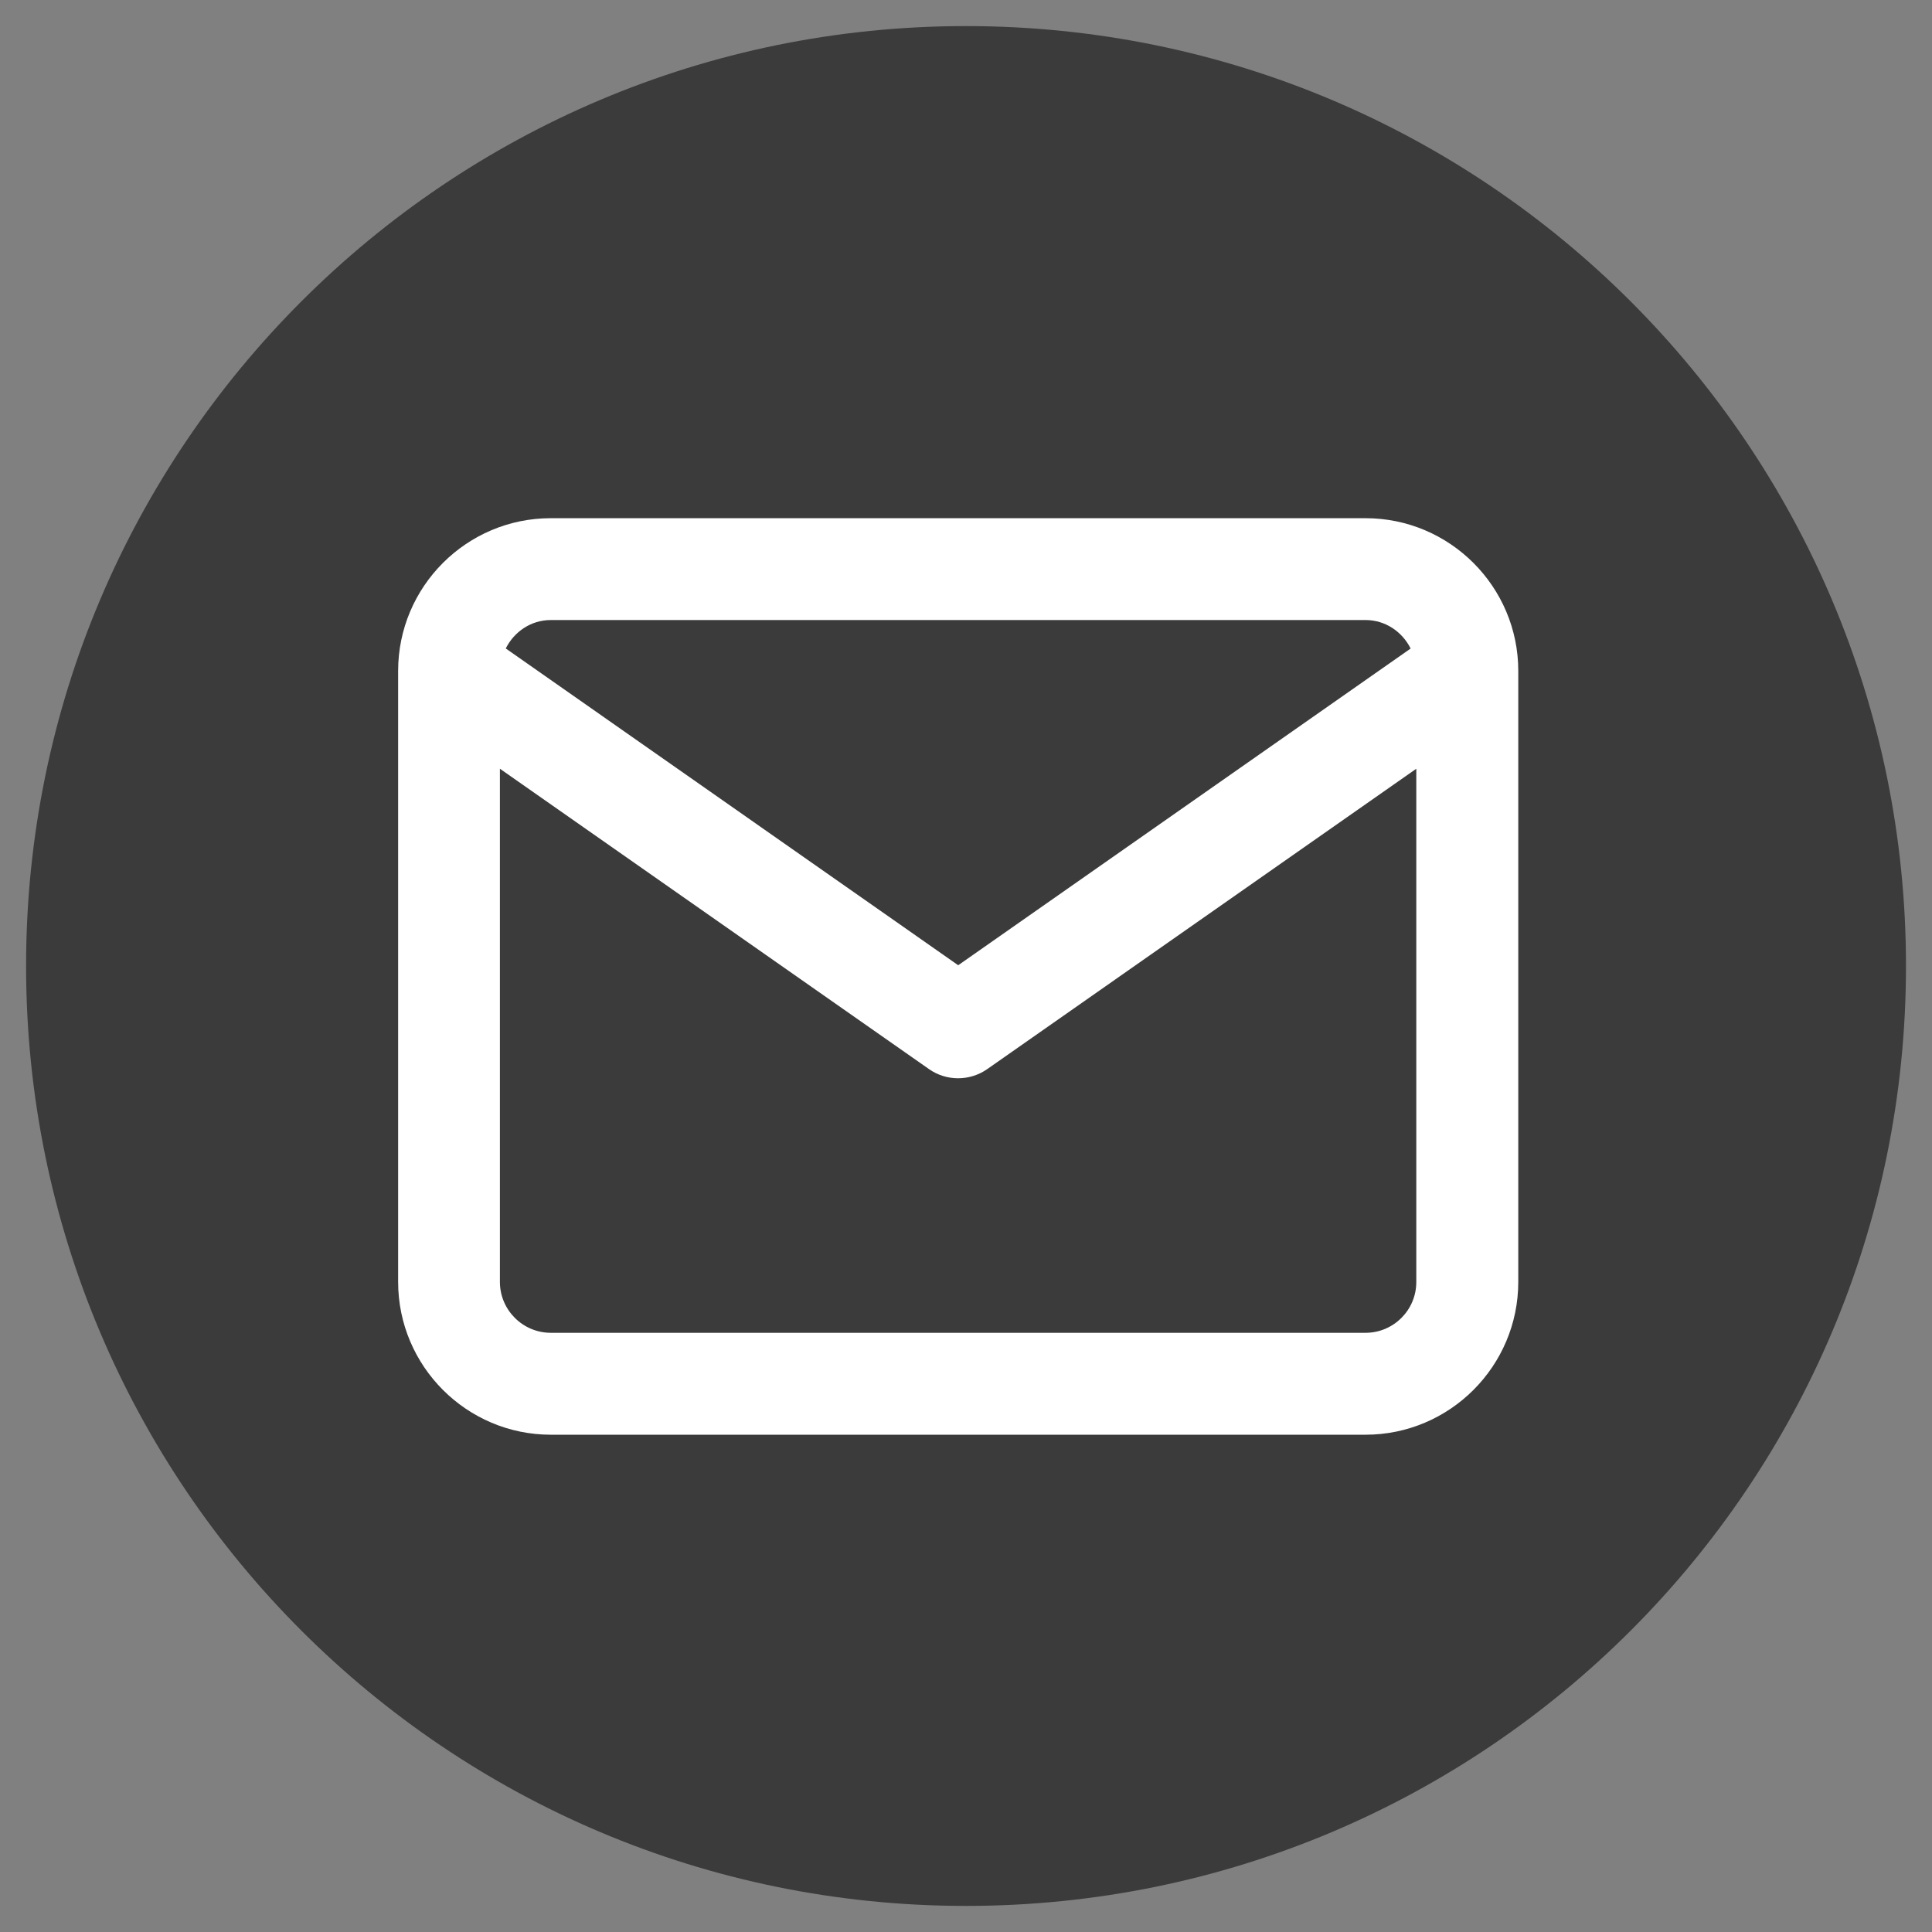
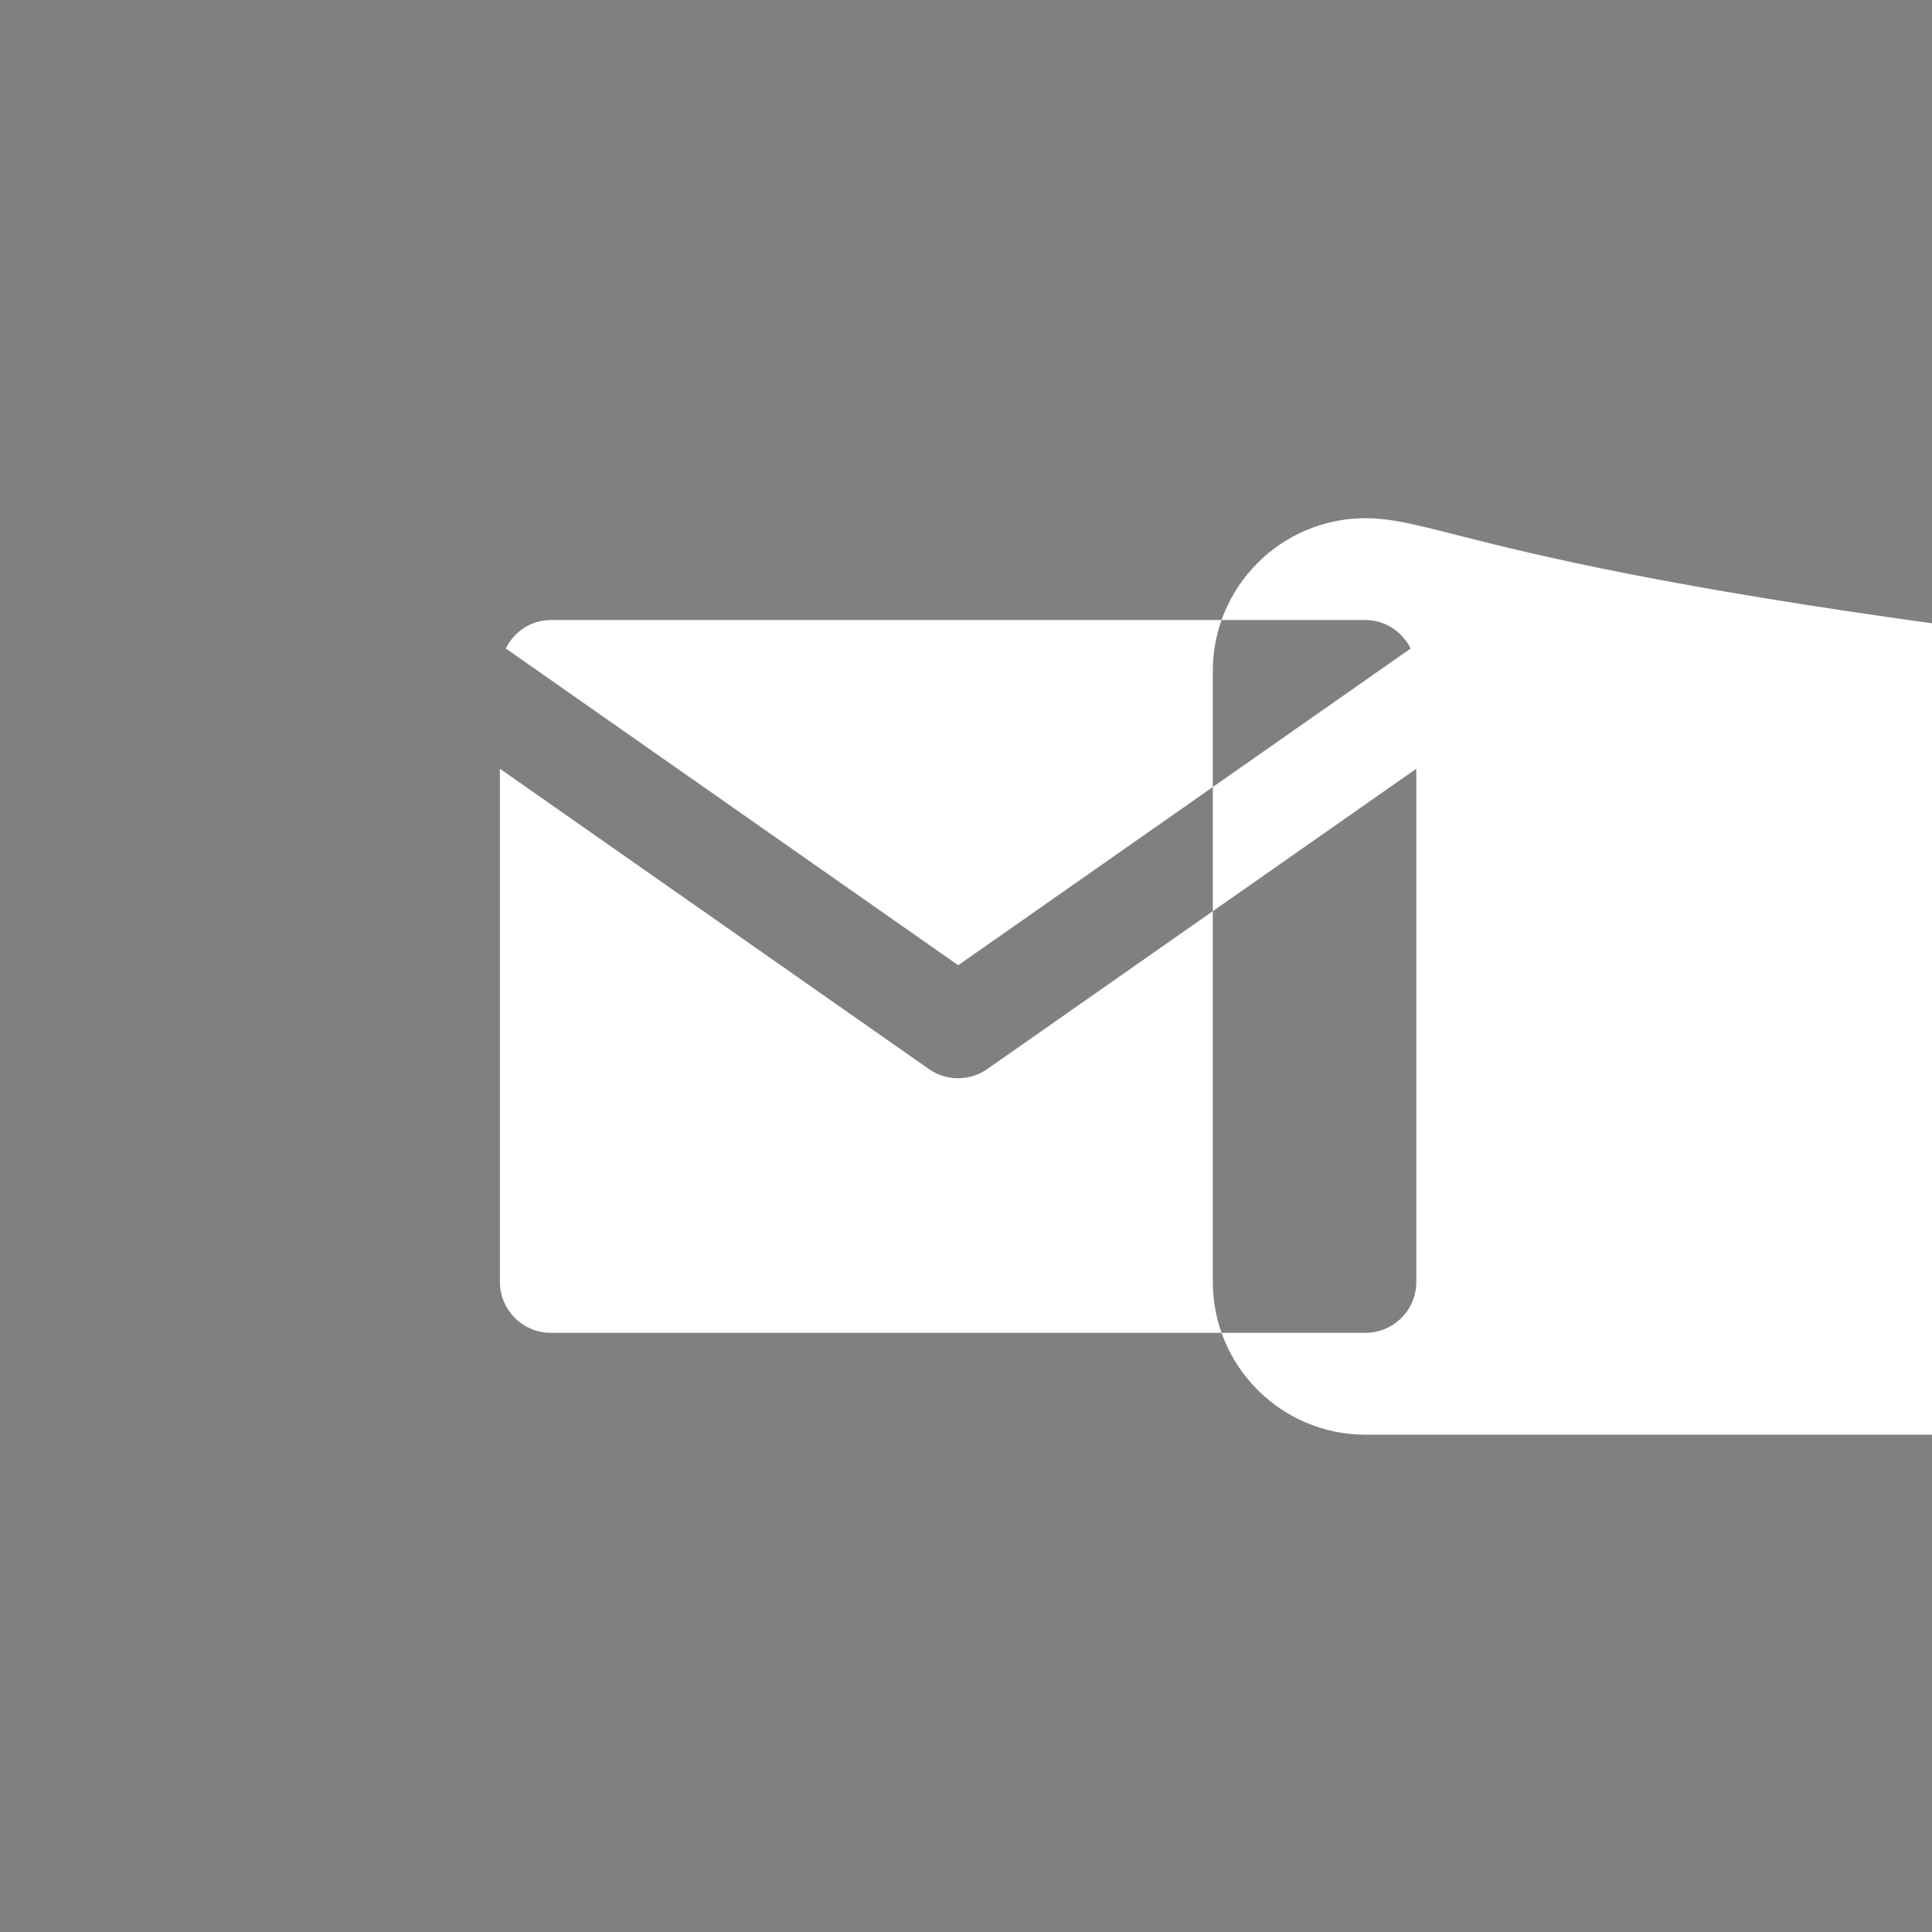
<svg xmlns="http://www.w3.org/2000/svg" version="1.1" id="レイヤー_1" x="0px" y="0px" viewBox="0 0 28 28" style="enable-background:new 0 0 28 28;" xml:space="preserve">
  <rect x="0" y="0" width="28" height="28" fill="#808080" stroke="none" />
  <style type="text/css">
	.st0{fill-rule:evenodd;clip-rule:evenodd;fill:#3B3B3B;}
	.st1{fill:#FFFFFF;}
</style>
  <g>
-     <path class="st0" d="M14,0.378c7.523,0,13.623,6.099,13.623,13.622   c0,7.524-6.099,13.622-13.623,13.622c-7.523,0-13.622-6.099-13.622-13.622   C0.378,6.477,6.477,0.378,14,0.378z" />
-     <path class="st1" d="M19.79,7.51H7.983c-1.221,0-2.213,0.993-2.213,2.214v8.854   c0,1.221,0.993,2.215,2.213,2.215h11.807c1.221,0,2.214-0.994,2.214-2.215V9.724   C22.004,8.503,21.011,7.51,19.79,7.51z M7.983,8.986h11.807   c0.289,0,0.533,0.171,0.654,0.413l-6.557,4.59L7.33,9.398   C7.451,9.156,7.695,8.986,7.983,8.986z M19.79,19.316H7.983   c-0.407,0-0.738-0.331-0.738-0.738v-7.437l6.217,4.352   c0.127,0.09,0.275,0.134,0.423,0.134s0.296-0.044,0.423-0.133l6.218-4.353   v7.437C20.527,18.985,20.197,19.316,19.79,19.316z" />
+     <path class="st1" d="M19.79,7.51c-1.221,0-2.213,0.993-2.213,2.214v8.854   c0,1.221,0.993,2.215,2.213,2.215h11.807c1.221,0,2.214-0.994,2.214-2.215V9.724   C22.004,8.503,21.011,7.51,19.79,7.51z M7.983,8.986h11.807   c0.289,0,0.533,0.171,0.654,0.413l-6.557,4.59L7.33,9.398   C7.451,9.156,7.695,8.986,7.983,8.986z M19.79,19.316H7.983   c-0.407,0-0.738-0.331-0.738-0.738v-7.437l6.217,4.352   c0.127,0.09,0.275,0.134,0.423,0.134s0.296-0.044,0.423-0.133l6.218-4.353   v7.437C20.527,18.985,20.197,19.316,19.79,19.316z" />
  </g>
</svg>